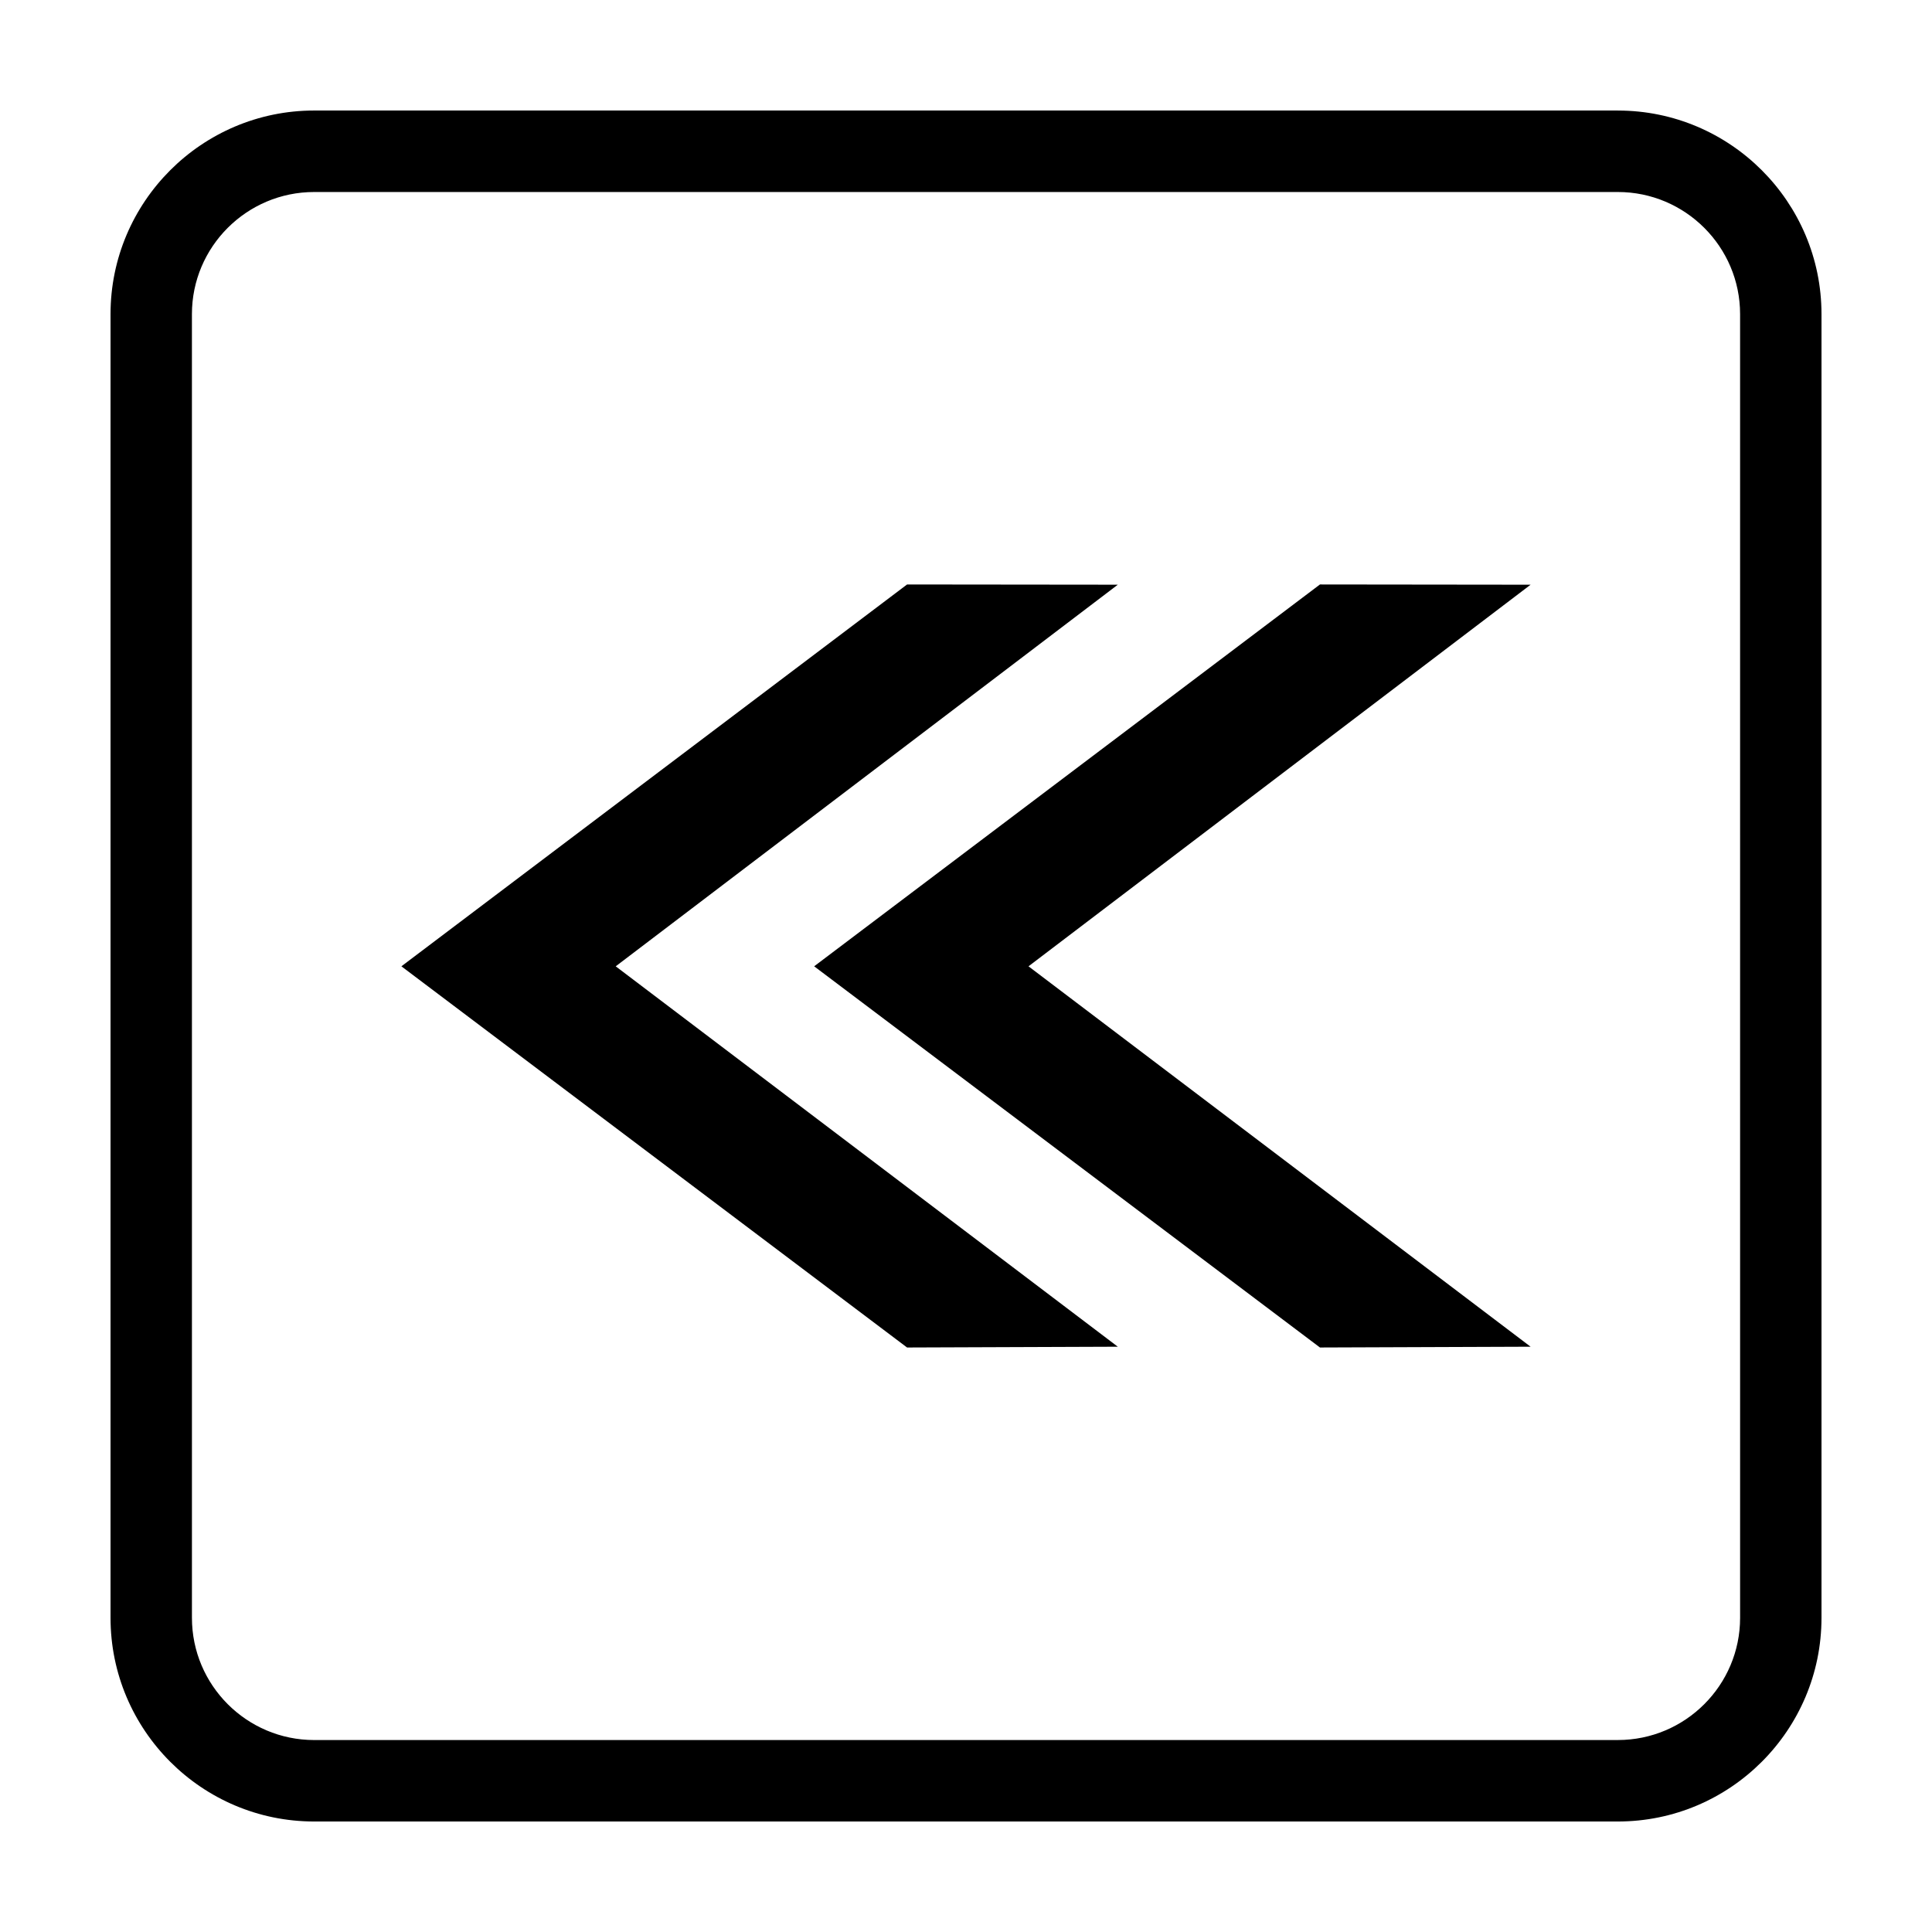
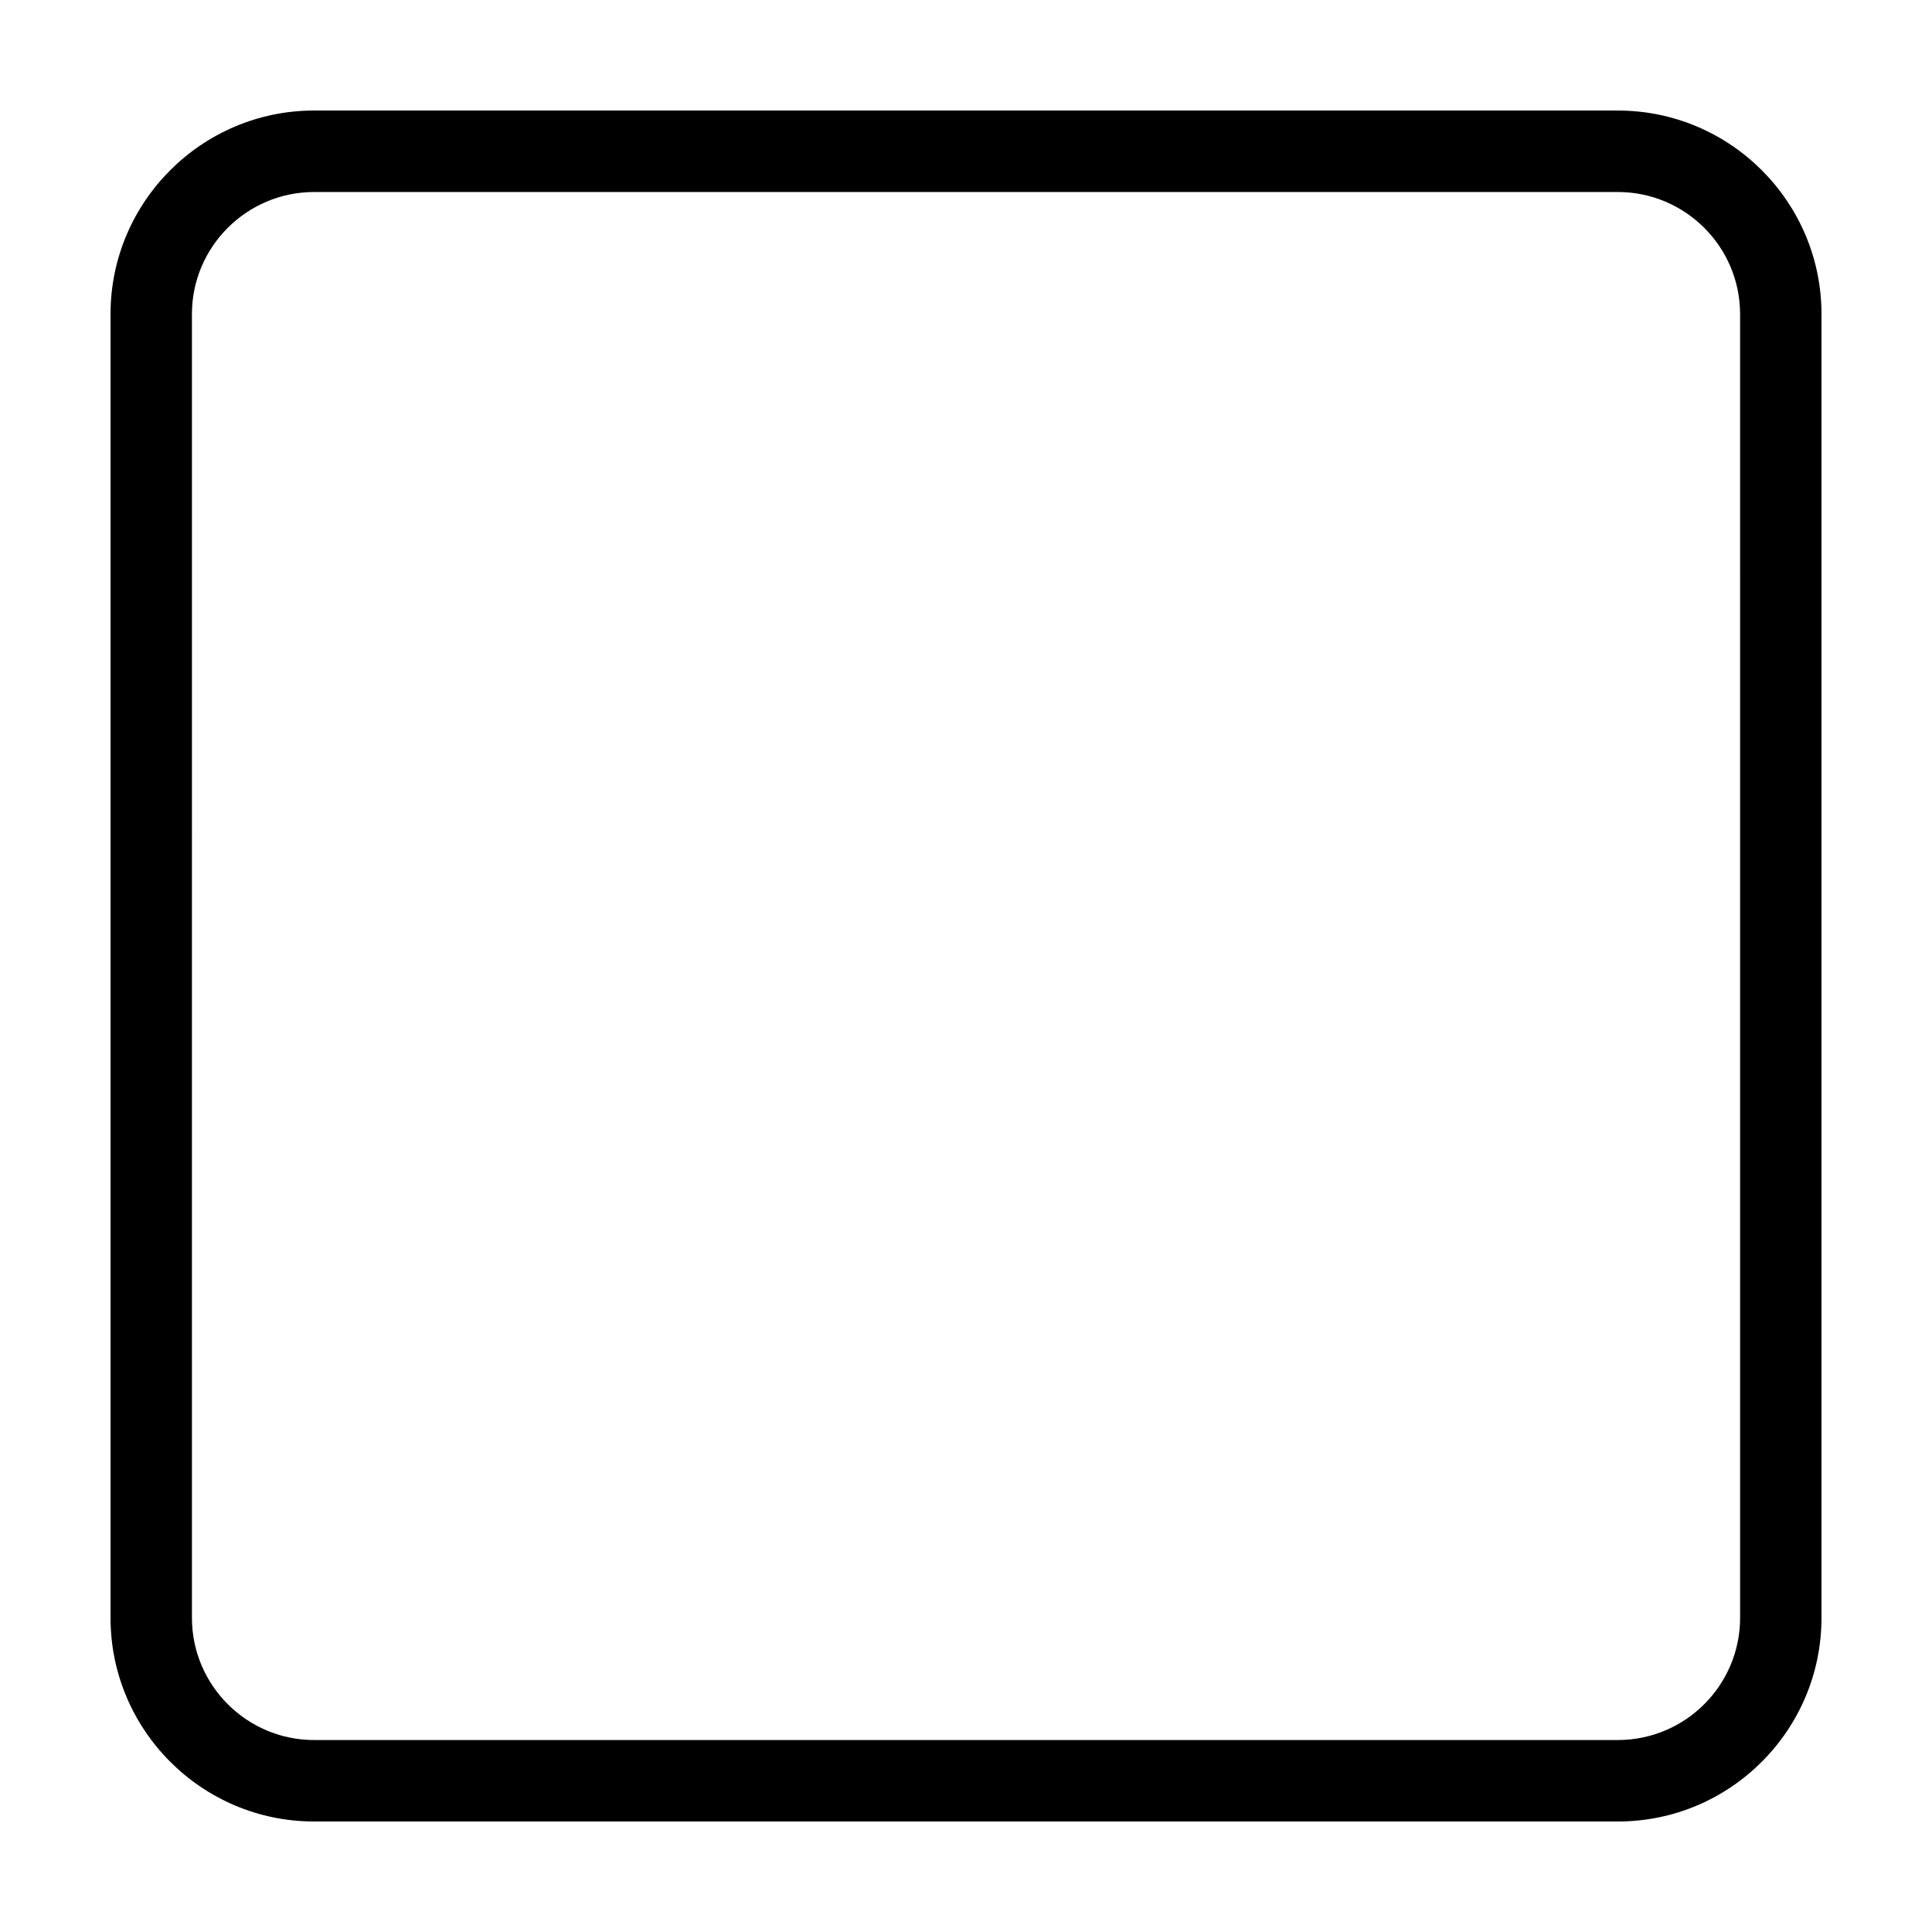
<svg xmlns="http://www.w3.org/2000/svg" fill="#000000" width="800px" height="800px" version="1.1" viewBox="144 144 512 512">
  <g>
-     <path d="m440.23 298.95-55.848-0.059-134.01 101.19 134.01 101.02 55.848-0.207-133.06-100.81z" />
-     <path d="m493.8 298.89-134.04 101.19 134.04 101.02 55.824-0.207-133.06-100.81 133.06-101.13z" />
    <path d="m572.75 173.29h-345.49c-29.766 0-53.969 24.211-53.969 53.953v345.49c0 29.773 24.203 53.984 53.969 53.984h345.49c29.766 0 53.965-24.211 53.965-53.988v-345.48c0-29.742-24.199-53.953-53.965-53.953zm32.395 399.44c0 17.875-14.531 32.395-32.395 32.395l-345.49 0.004c-17.863 0-32.395-14.52-32.395-32.395l-0.004-345.49c0-17.84 14.531-32.359 32.395-32.359h345.49c17.863 0 32.395 14.52 32.395 32.359z" />
  </g>
</svg>